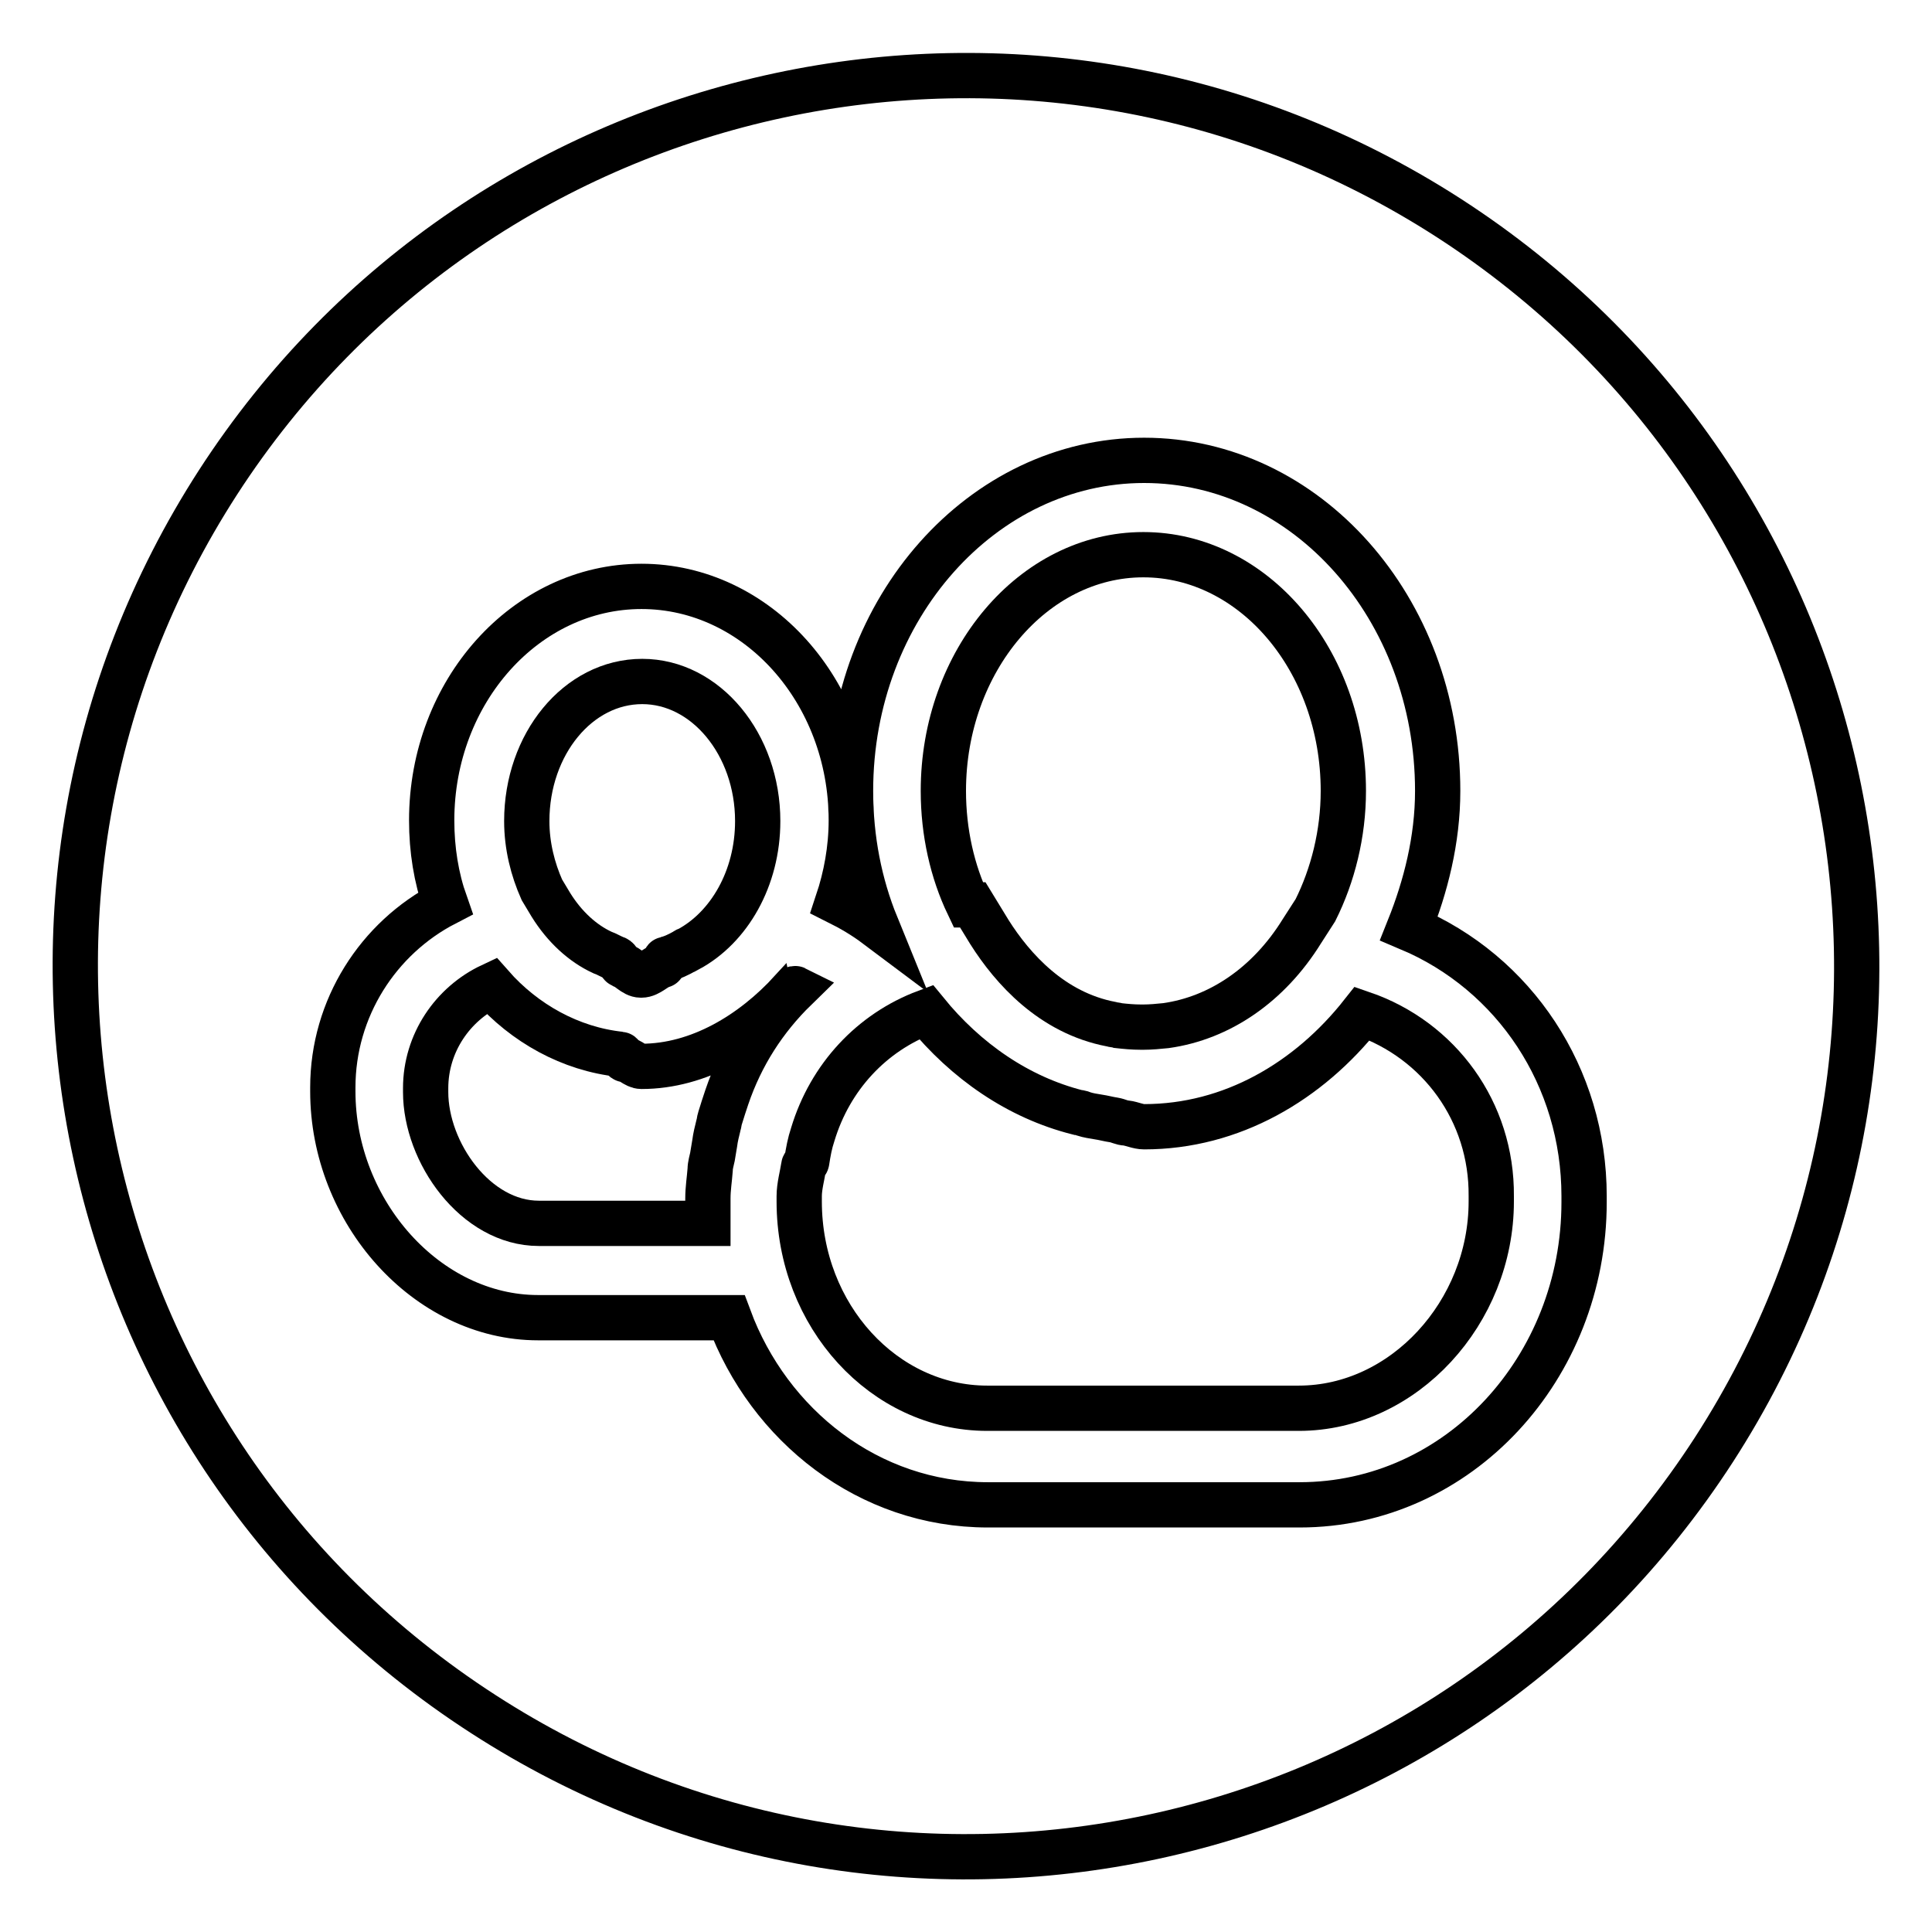
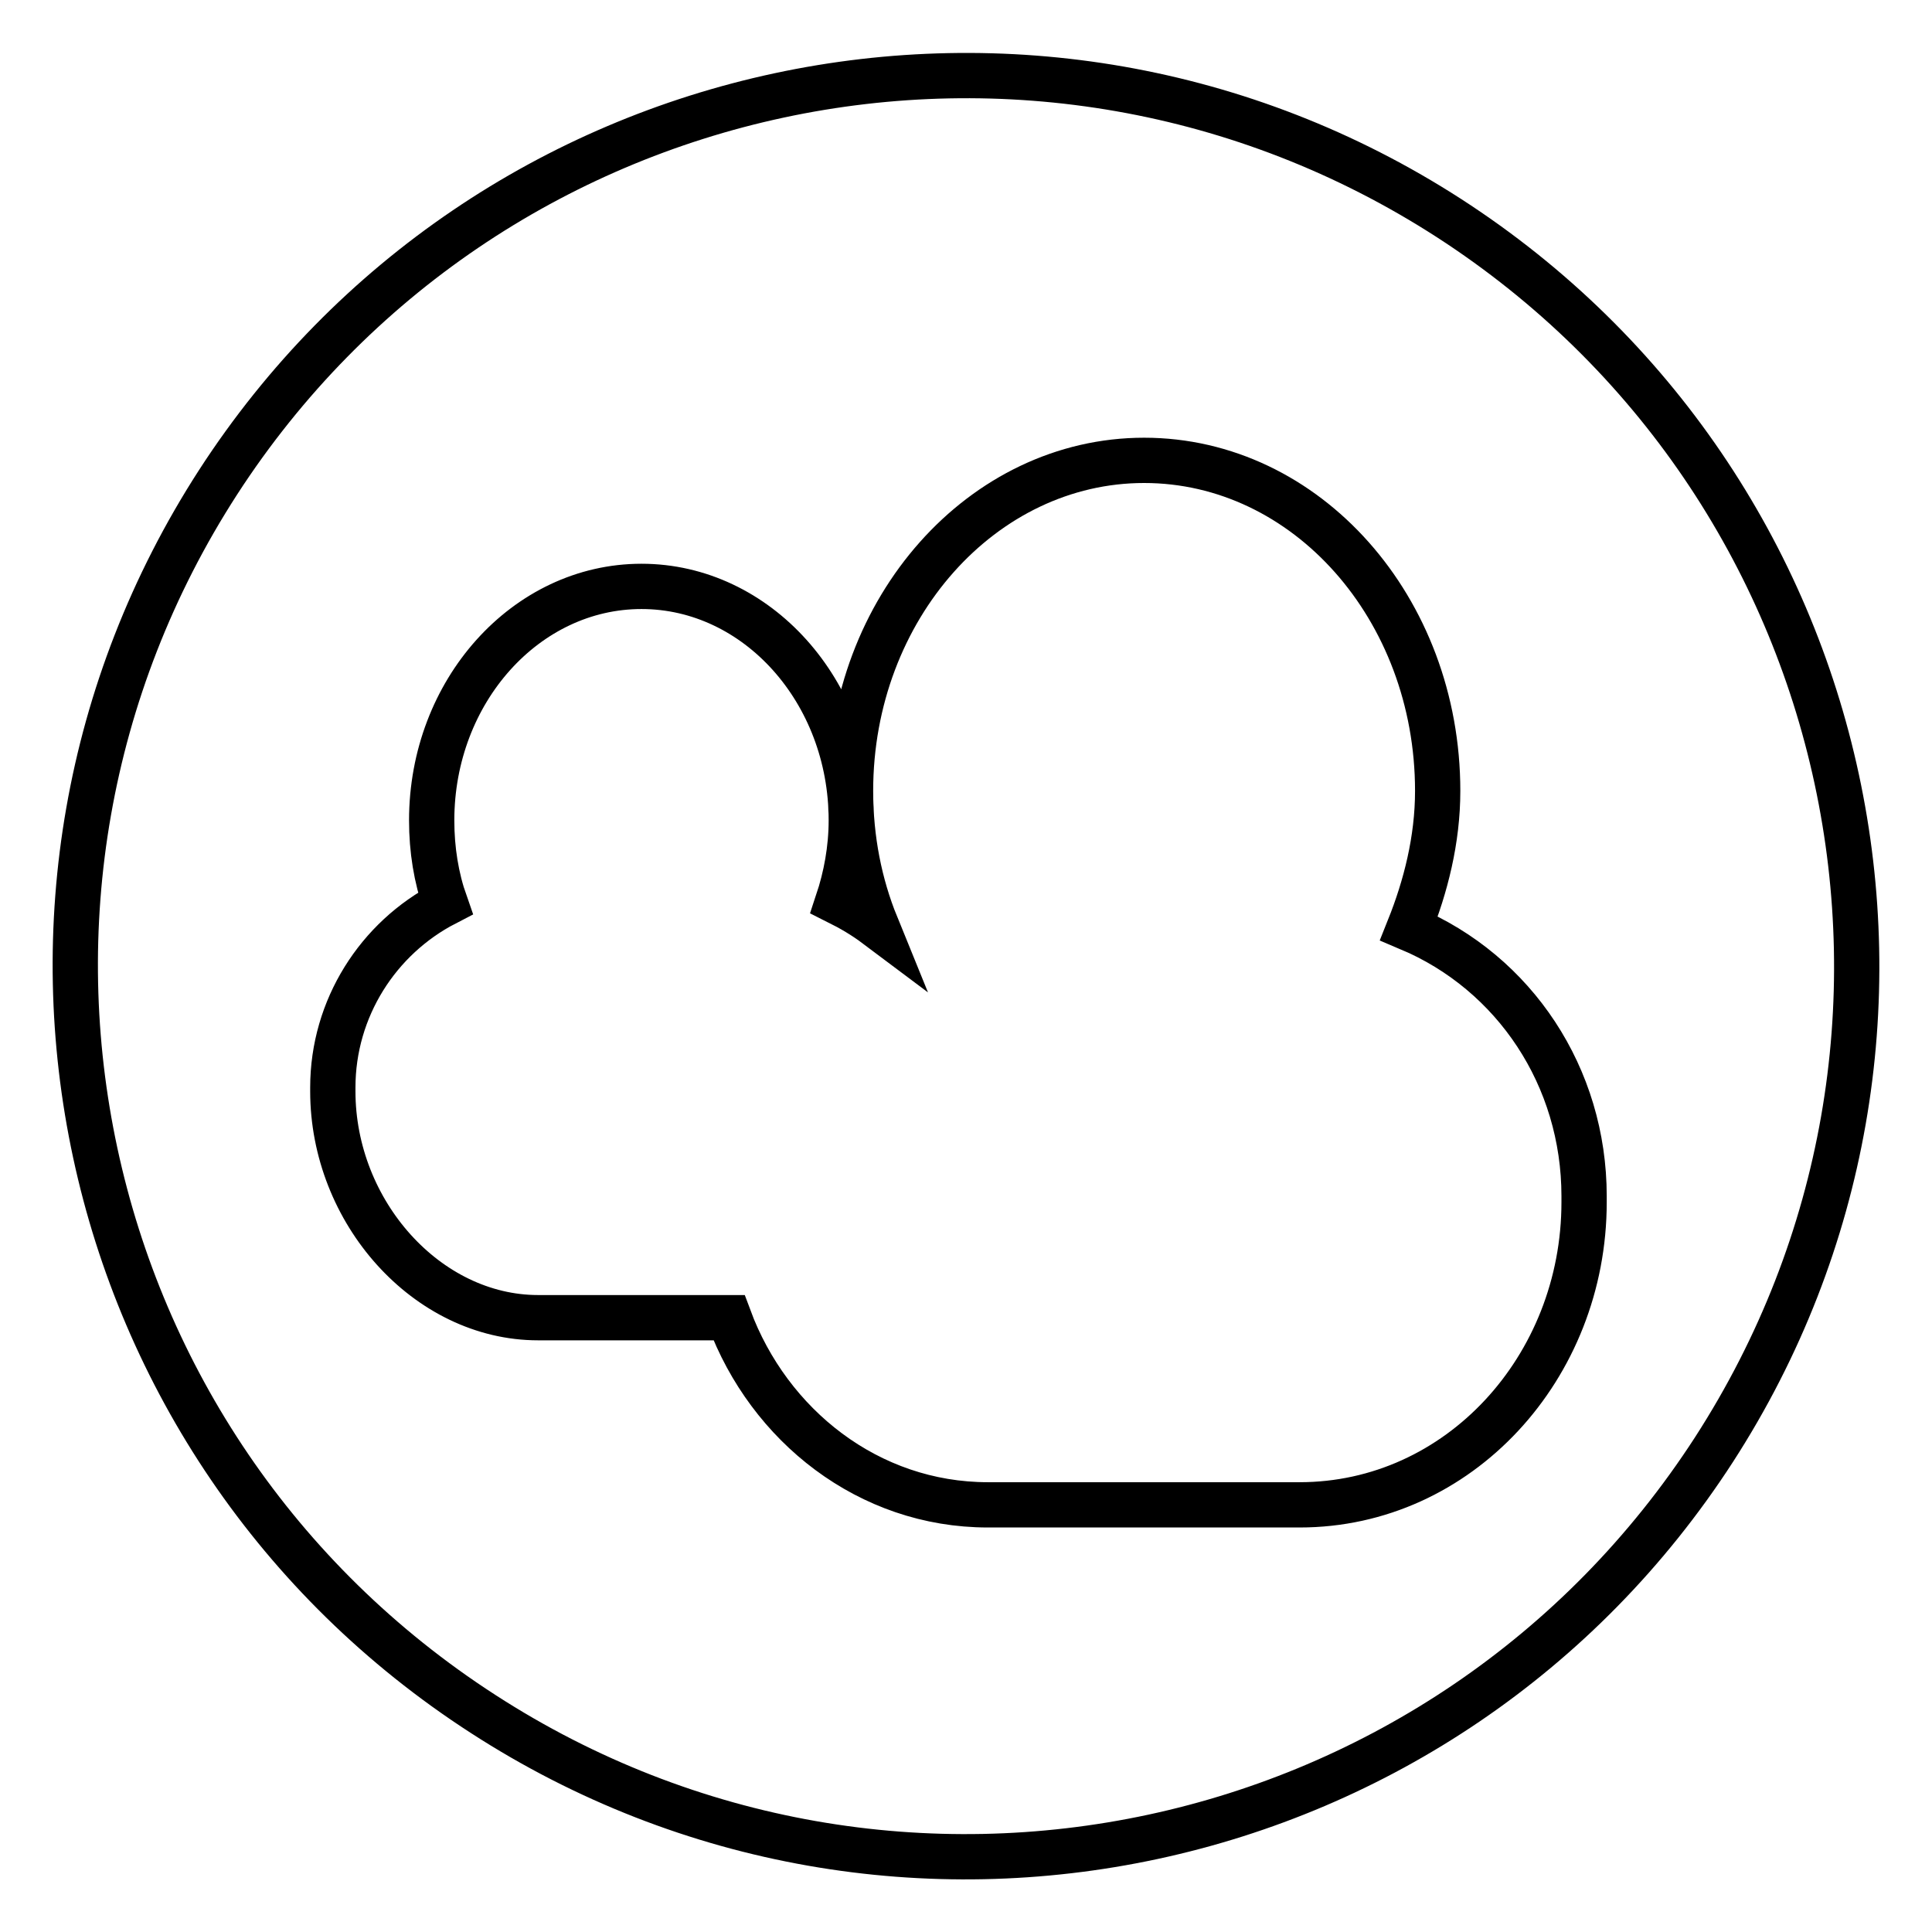
<svg xmlns="http://www.w3.org/2000/svg" version="1.1" x="0px" y="0px" viewBox="0 0 256 256" enable-background="new 0 0 256 256" xml:space="preserve">
  <g>
    <g>
-       <path stroke-width="6" fill-opacity="0" stroke="#000000" d="M85,141.3L85,141.3L85,141.3c-0.8,0-1.5-0.9-2.2-0.9c-0.2,0-0.4-0.7-0.6-0.7c-6.6-0.7-12.7-4.1-17.1-9.1c-5.1,2.4-8.7,7.6-8.7,13.6v0.5c0,8,6.6,17.4,15,17.4h22.4c0,0,0-0.4,0-0.5c0-0.7,0-1.5,0-2.1v-0.7c0-1.3,0.2-2.5,0.3-3.8c0-0.6,0.2-1.2,0.3-1.7c0.1-0.6,0.2-1.2,0.3-1.8c0.1-0.8,0.3-1.6,0.5-2.4c0.1-0.3,0.1-0.6,0.2-0.9c0.3-1,0.6-1.9,0.9-2.8c0,0,0,0,0,0c1.9-5.6,5-10.4,9.1-14.4c-0.2-0.1-0.3,0.4-0.5,0.3C99.7,137,92.6,141.3,85,141.3z" />
-       <path stroke-width="6" fill-opacity="0" stroke="#000000" d="M128.9,119.9l2.2,3.6c3.1,4.9,8.3,10.7,16.1,12.2c0.3,0.1,0.7,0.1,1,0.2c0.9,0.1,1.9,0.2,3,0.2c0.1,0,0.2,0,0.3,0c1,0,2-0.1,3-0.2c0,0,0,0,0,0c7.1-1,13.6-5.4,18-12.5l1.8-2.8c2.3-4.6,3.7-10.1,3.7-15.8c0-17.3-11.9-31.3-26.5-31.3s-26.5,14.1-26.5,31.3c0,5.5,1.2,10.7,3.3,15.1L128.9,119.9z" />
      <path stroke-width="6" fill-opacity="0" stroke="#000000" d="M192,28.9C137.3-6.4,64.3,9.2,28.9,63.9C-6.5,118.7,9.2,191.7,64,227.1c54.7,35.4,127.7,19.7,163.1-35C262.5,137.3,246.8,64.3,192,28.9z M209.9,159.3c0,21.9-16.6,40.1-37.7,40.1h-41.3c-15.8,0-29-10.5-34.3-24.8H71.3c-14.7,0-27.2-14-27.2-30v-0.5c0-10.5,6-19.8,14.9-24.4c-1.2-3.4-1.8-7.1-1.8-11c0-17.1,12.5-31,27.8-31c15.3,0,27.8,13.9,27.8,31c0,3.8-0.7,7.5-1.8,10.8c1.8,0.9,3.5,1.9,5.1,3.1c-2.2-5.4-3.4-11.4-3.4-17.8c0-24.2,17.5-43.8,38.9-43.8c21.5,0,38.9,19.6,38.9,43.8c0,6.5-1.6,12.7-3.8,18.2c14,5.9,23.2,19.7,23.2,35.5L209.9,159.3L209.9,159.3z" />
-       <path stroke-width="6" fill-opacity="0" stroke="#000000" d="M73,119.9c1.8,2.9,4.2,5.1,6.8,6.3c0.6,0.2,1.2,0.6,1.8,0.8c0.3,0.1,0.6,0.8,0.8,0.9c0.8,0.2,1.6,1.3,2.5,1.3c0,0,0,0,0.1,0c1,0,1.9-1.1,2.8-1.3c0.1,0,0.3-0.8,0.4-0.8c0.9-0.2,1.7-0.6,2.6-1.1c0.1-0.1,0.3-0.2,0.4-0.2c5.4-2.9,9.2-9.4,9.2-17c0-10.2-6.9-18.5-15.3-18.5c-8.5,0-15.3,8.3-15.3,18.5c0,3.3,0.8,6.4,2,9.1L73,119.9z" />
-       <path stroke-width="6" fill-opacity="0" stroke="#000000" d="M180.5,134.3c-7.1,9-17.3,15-28.9,15c0,0,0,0,0,0c0,0,0,0,0,0c-0.8,0-1.6-0.4-2.4-0.5c-0.5,0-1-0.3-1.6-0.4c-0.7-0.1-1.4-0.3-2.1-0.4c-0.6-0.1-1.3-0.2-1.9-0.4c-0.3-0.1-0.5-0.2-0.8-0.2c-7.9-2-14.8-6.8-20.1-13.3c-7.2,2.7-12.7,8.6-15,16.2c0,0,0,0,0,0c-0.4,1.2-0.6,2.3-0.8,3.6c0,0.2-0.4,0.4-0.4,0.6c-0.2,1.3-0.6,2.7-0.6,4v0.7c0,15.2,11.3,27.4,24.9,27.4h41.3c13.9,0,25.5-12.7,25.5-27.4v-0.7C197.7,147.3,190.7,137.8,180.5,134.3z" />
    </g>
  </g>
</svg>